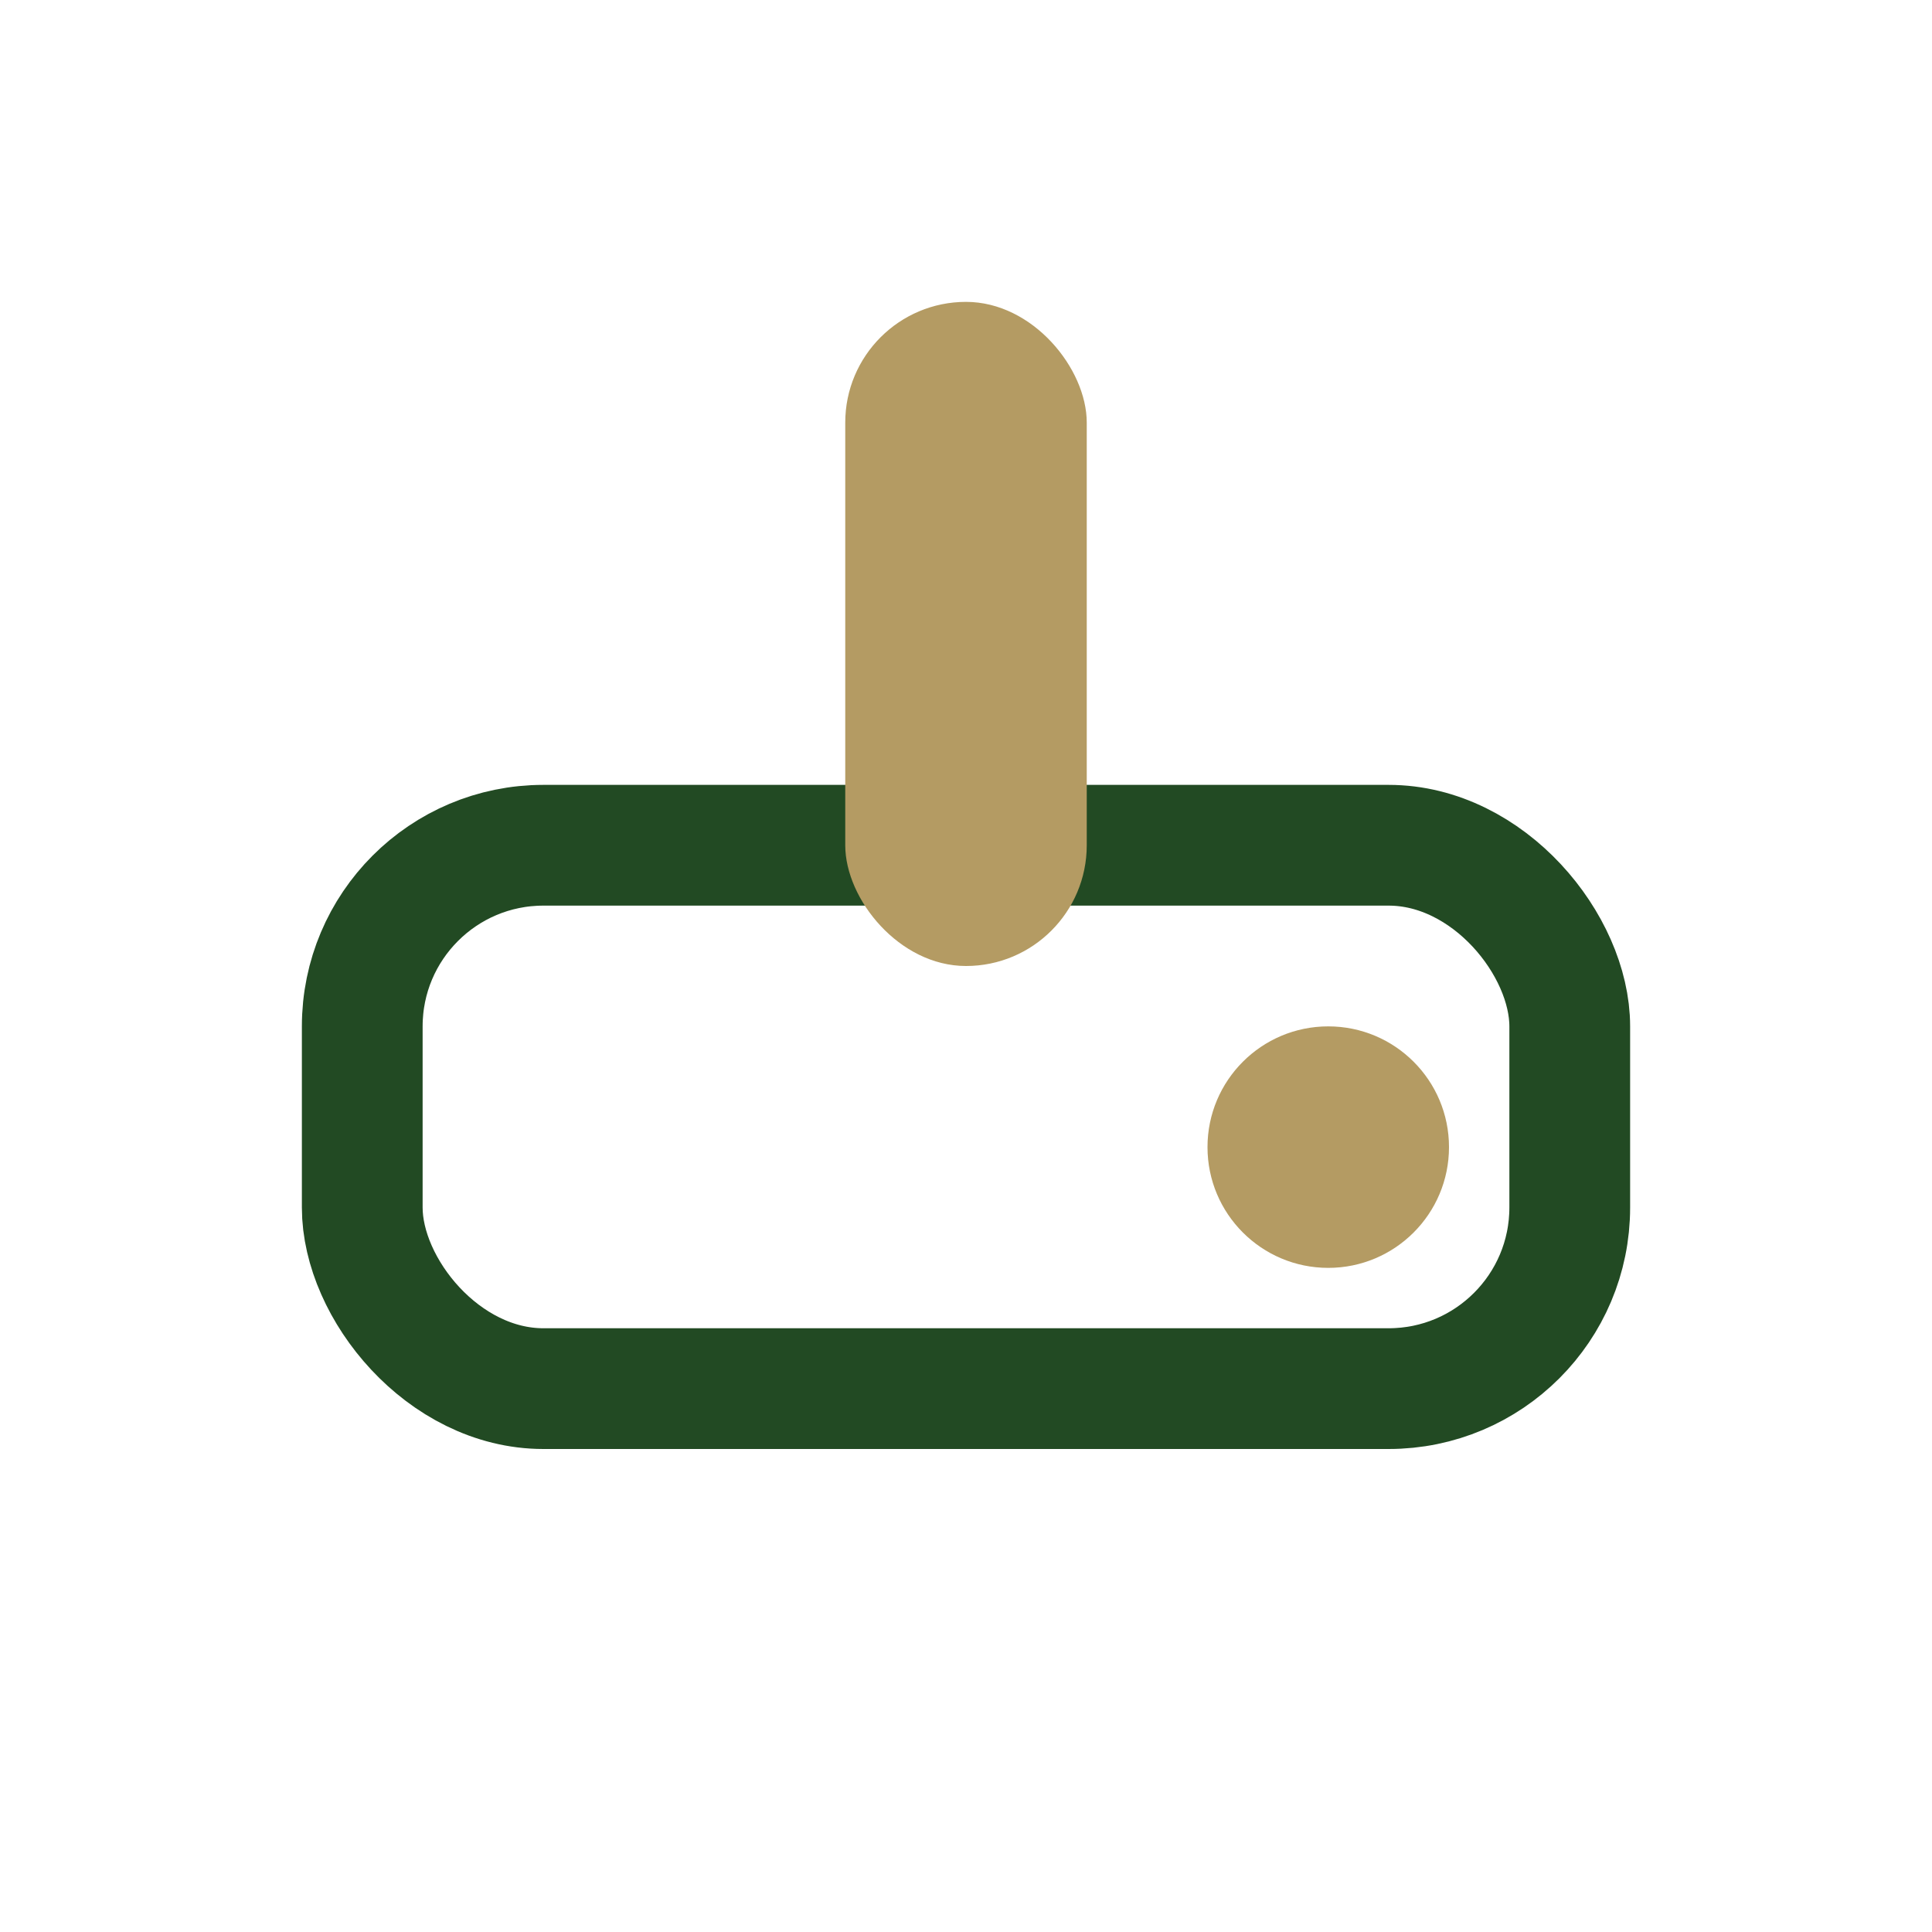
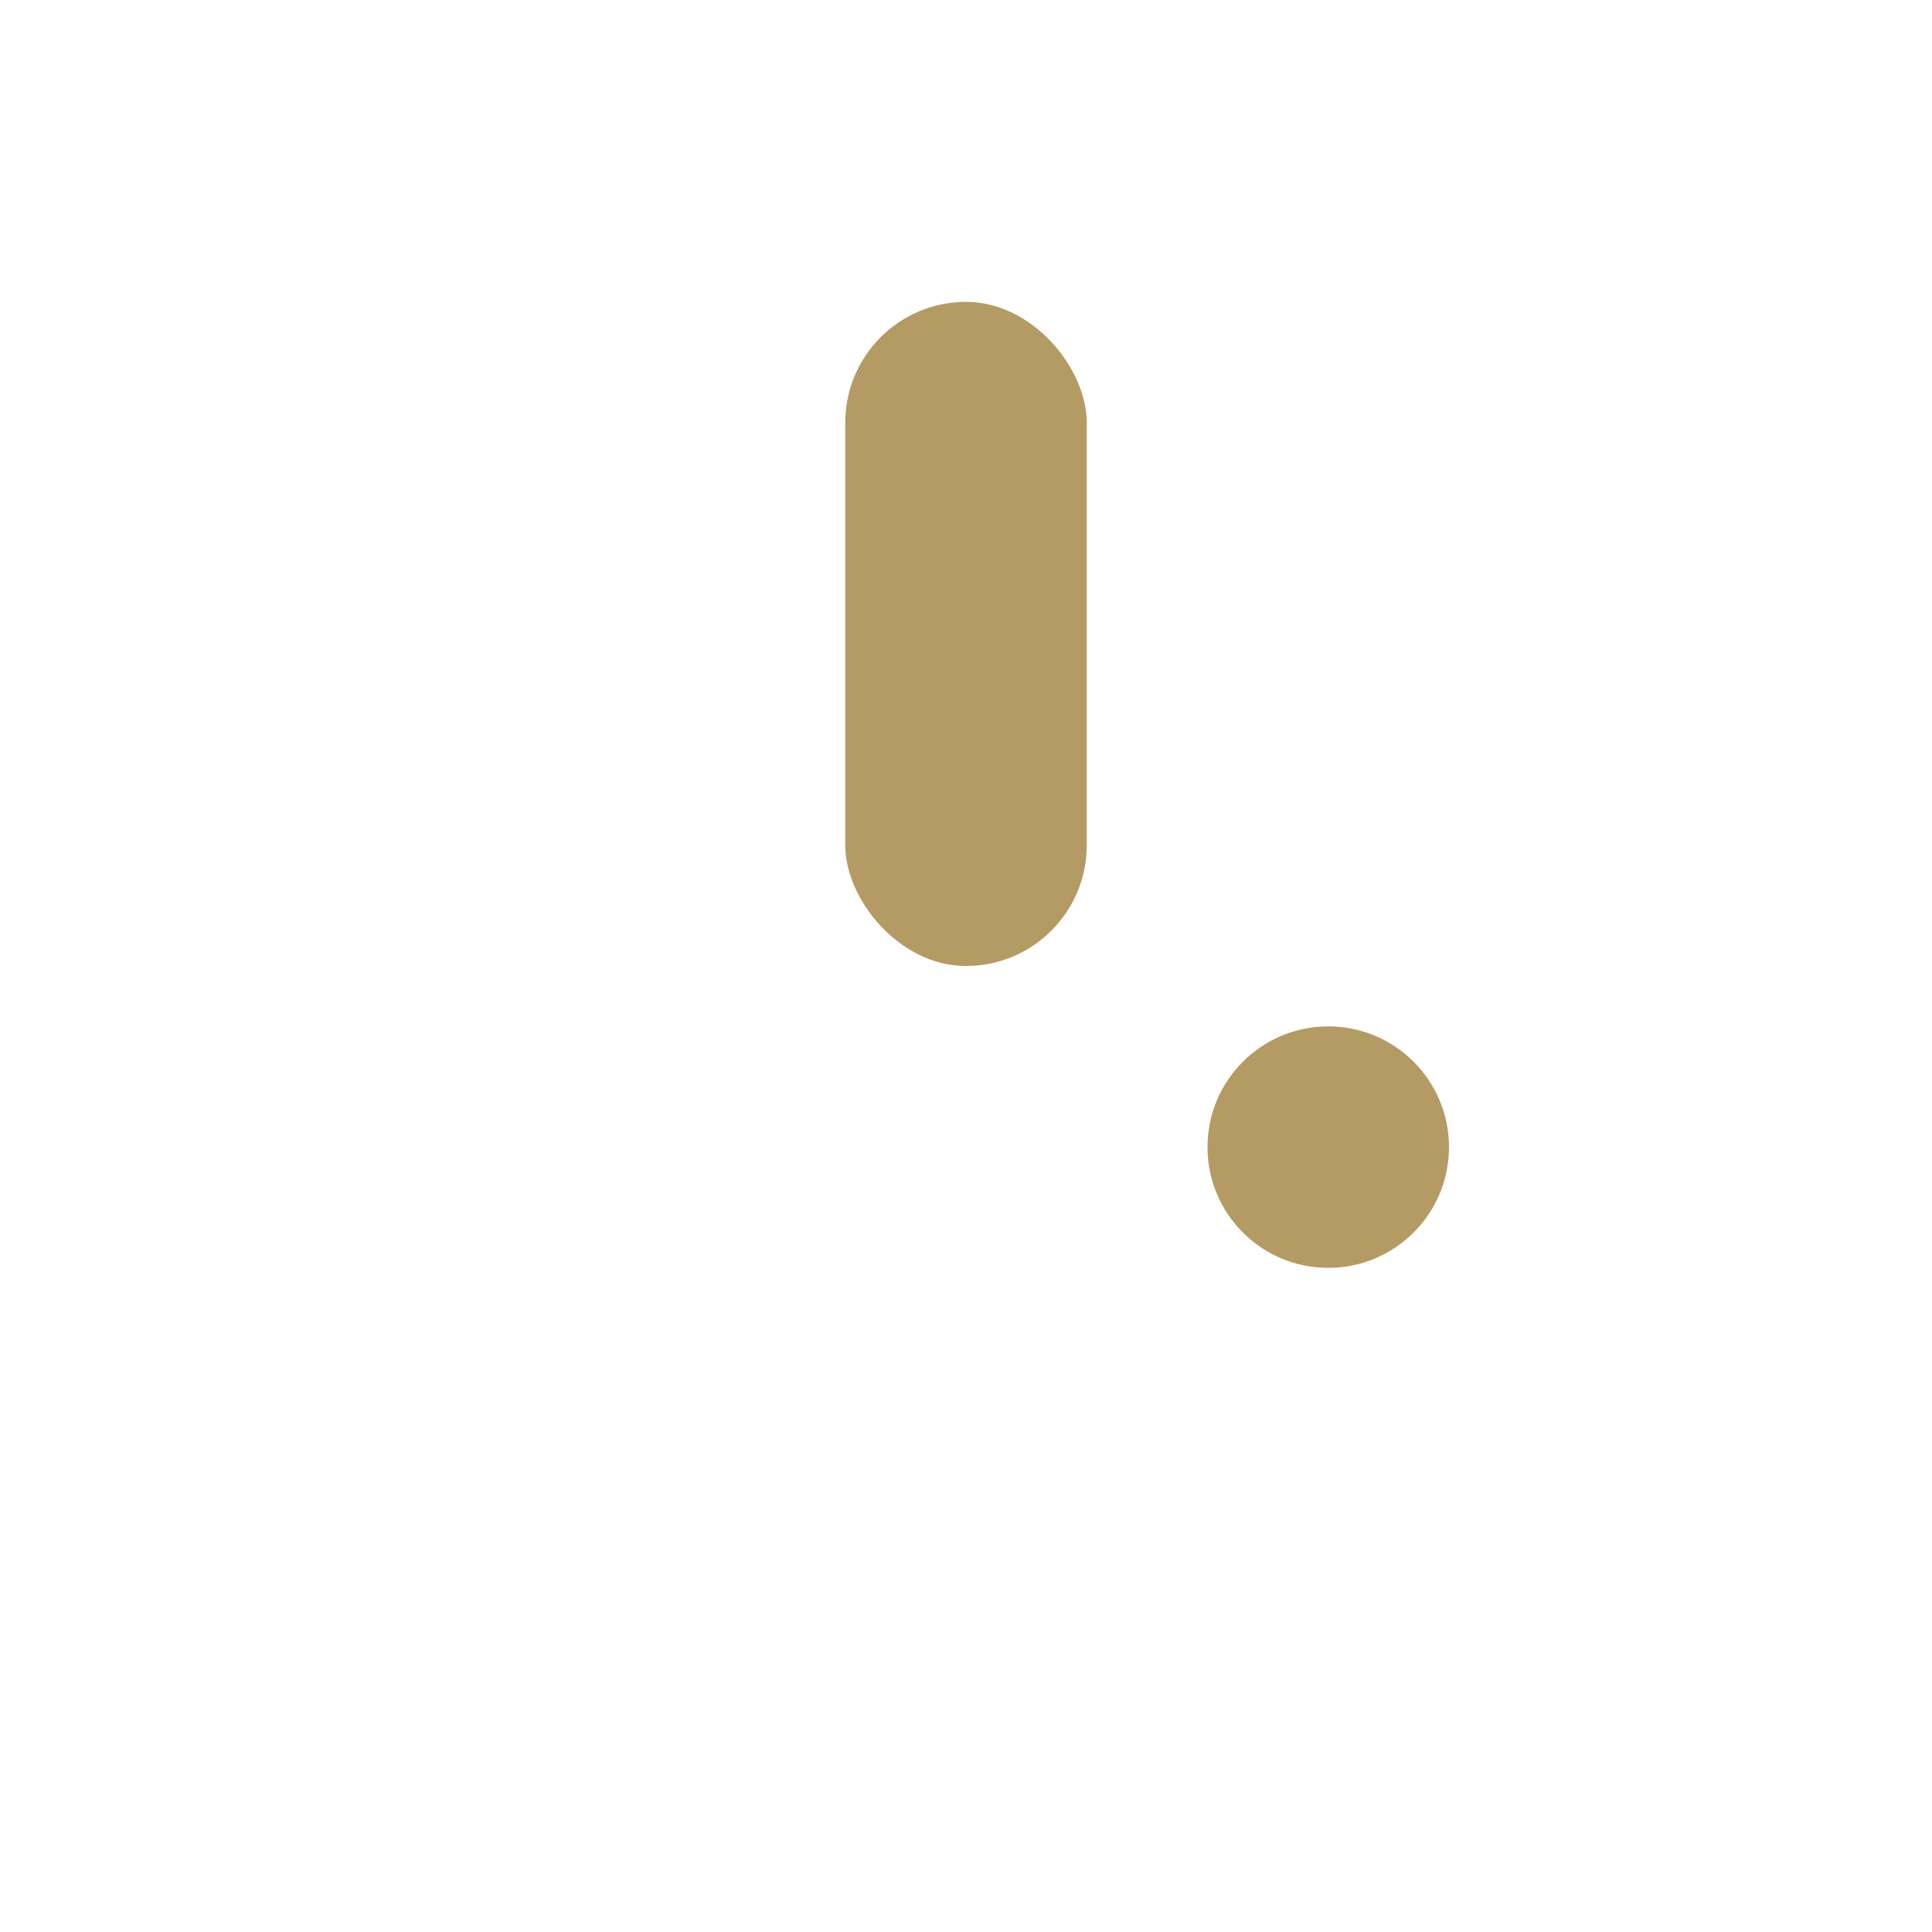
<svg xmlns="http://www.w3.org/2000/svg" width="32" height="32" viewBox="0 0 32 32">
-   <rect x="6" y="14" width="20" height="9" rx="3" fill="none" stroke="#224A23" stroke-width="2" />
  <circle cx="22" cy="19" r="2" fill="#B49B63" />
  <rect x="14" y="5" width="4" height="11" rx="2" fill="#B49B63" />
</svg>